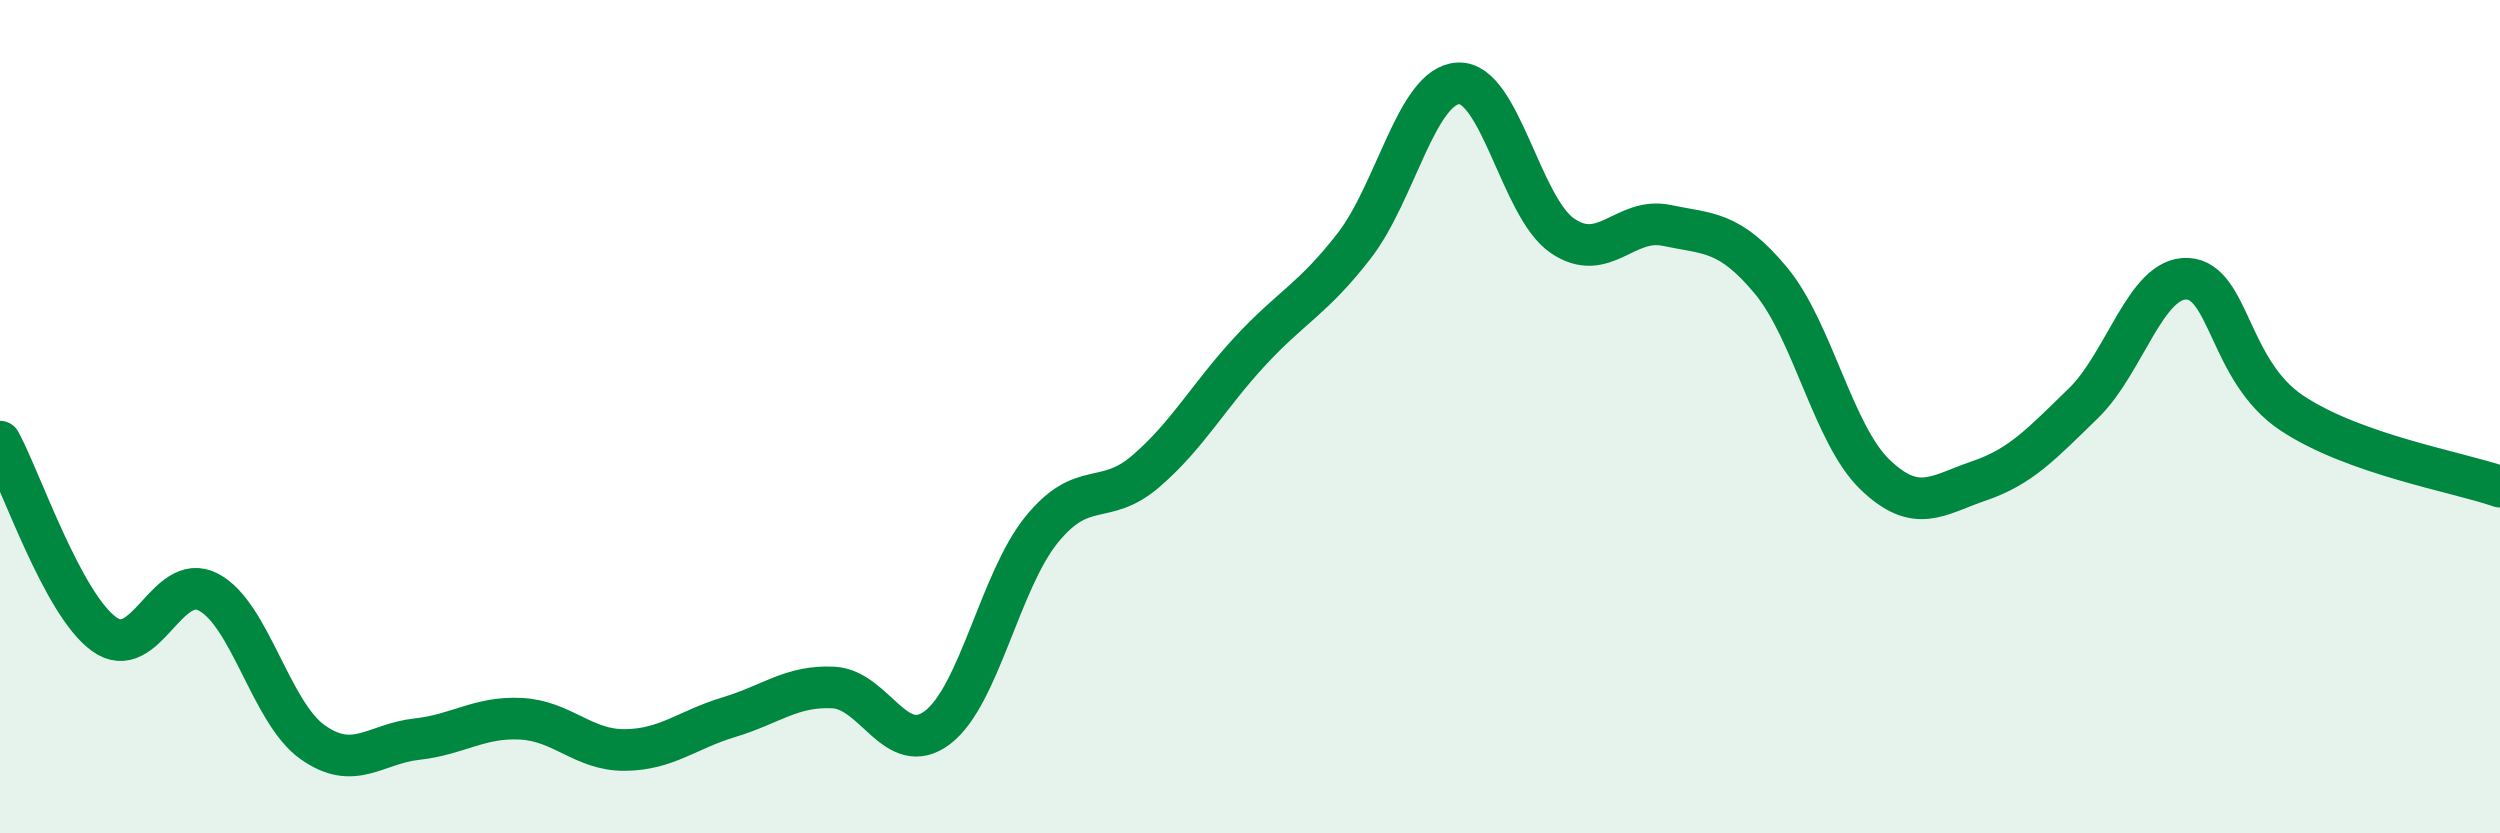
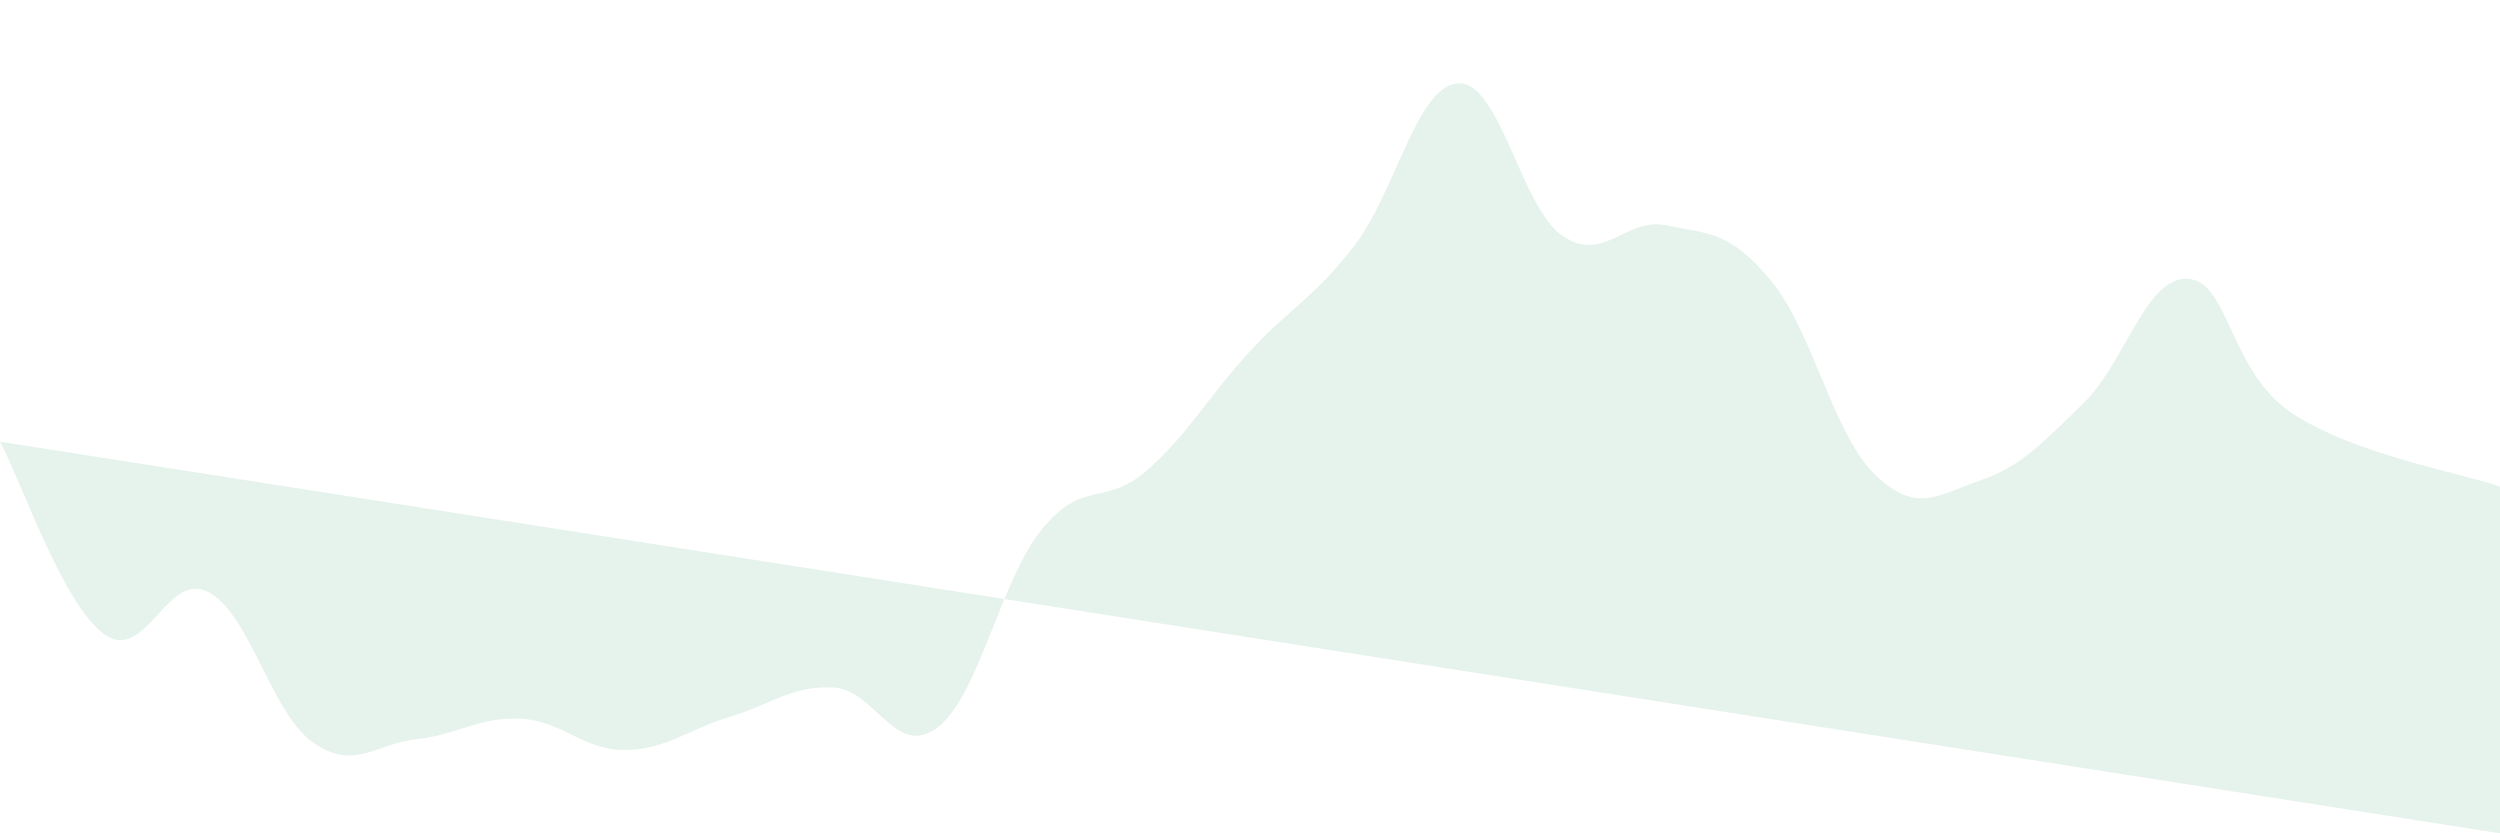
<svg xmlns="http://www.w3.org/2000/svg" width="60" height="20" viewBox="0 0 60 20">
-   <path d="M 0,10.6 C 0.5,11.52 1.5,14.5 2.5,15.22 C 3.5,15.94 4,13.69 5,14.21 C 6,14.73 6.5,17.1 7.5,17.81 C 8.5,18.52 9,17.85 10,17.74 C 11,17.63 11.5,17.2 12.5,17.25 C 13.5,17.3 14,18.01 15,18 C 16,17.99 16.5,17.51 17.5,17.21 C 18.5,16.91 19,16.45 20,16.5 C 21,16.55 21.5,18.22 22.5,17.46 C 23.5,16.7 24,13.94 25,12.71 C 26,11.48 26.5,12.17 27.5,11.31 C 28.5,10.45 29,9.51 30,8.43 C 31,7.35 31.5,7.19 32.5,5.9 C 33.5,4.61 34,2.05 35,2 C 36,1.95 36.5,4.98 37.5,5.66 C 38.5,6.34 39,5.2 40,5.41 C 41,5.62 41.5,5.53 42.5,6.73 C 43.5,7.93 44,10.43 45,11.39 C 46,12.35 46.5,11.88 47.5,11.54 C 48.5,11.2 49,10.65 50,9.68 C 51,8.71 51.5,6.64 52.5,6.69 C 53.5,6.74 53.5,8.91 55,9.91 C 56.5,10.91 59,11.33 60,11.68L60 20L0 20Z" fill="#008740" opacity="0.1" stroke-linecap="round" stroke-linejoin="round" />
-   <path d="M 0,10.6 C 0.5,11.52 1.5,14.5 2.5,15.22 C 3.5,15.94 4,13.69 5,14.21 C 6,14.73 6.5,17.1 7.5,17.81 C 8.5,18.52 9,17.85 10,17.74 C 11,17.63 11.5,17.2 12.5,17.25 C 13.5,17.3 14,18.01 15,18 C 16,17.99 16.5,17.51 17.5,17.21 C 18.5,16.91 19,16.45 20,16.5 C 21,16.55 21.5,18.22 22.5,17.46 C 23.5,16.7 24,13.94 25,12.71 C 26,11.48 26.5,12.17 27.5,11.31 C 28.5,10.45 29,9.51 30,8.43 C 31,7.35 31.5,7.19 32.5,5.9 C 33.5,4.61 34,2.05 35,2 C 36,1.95 36.5,4.98 37.5,5.66 C 38.5,6.34 39,5.2 40,5.41 C 41,5.62 41.5,5.53 42.5,6.73 C 43.5,7.93 44,10.43 45,11.39 C 46,12.35 46.5,11.88 47.5,11.54 C 48.5,11.2 49,10.65 50,9.68 C 51,8.71 51.5,6.64 52.5,6.69 C 53.5,6.74 53.5,8.91 55,9.91 C 56.5,10.91 59,11.33 60,11.68" stroke="#008740" stroke-width="1" fill="none" stroke-linecap="round" stroke-linejoin="round" />
+   <path d="M 0,10.6 C 0.5,11.52 1.5,14.5 2.5,15.22 C 3.5,15.94 4,13.69 5,14.21 C 6,14.73 6.5,17.1 7.5,17.81 C 8.5,18.52 9,17.85 10,17.74 C 11,17.63 11.5,17.2 12.5,17.25 C 13.5,17.3 14,18.01 15,18 C 16,17.99 16.5,17.51 17.5,17.21 C 18.5,16.91 19,16.45 20,16.5 C 21,16.55 21.5,18.22 22.5,17.46 C 23.5,16.7 24,13.94 25,12.71 C 26,11.48 26.5,12.17 27.5,11.31 C 28.5,10.45 29,9.51 30,8.43 C 31,7.35 31.5,7.19 32.5,5.9 C 33.5,4.61 34,2.05 35,2 C 36,1.95 36.5,4.98 37.5,5.66 C 38.5,6.34 39,5.2 40,5.41 C 41,5.62 41.5,5.53 42.5,6.73 C 43.5,7.93 44,10.43 45,11.39 C 46,12.35 46.5,11.88 47.5,11.54 C 48.5,11.2 49,10.65 50,9.68 C 51,8.71 51.5,6.64 52.5,6.69 C 53.5,6.74 53.5,8.91 55,9.91 C 56.5,10.91 59,11.33 60,11.68L60 20Z" fill="#008740" opacity="0.1" stroke-linecap="round" stroke-linejoin="round" />
</svg>